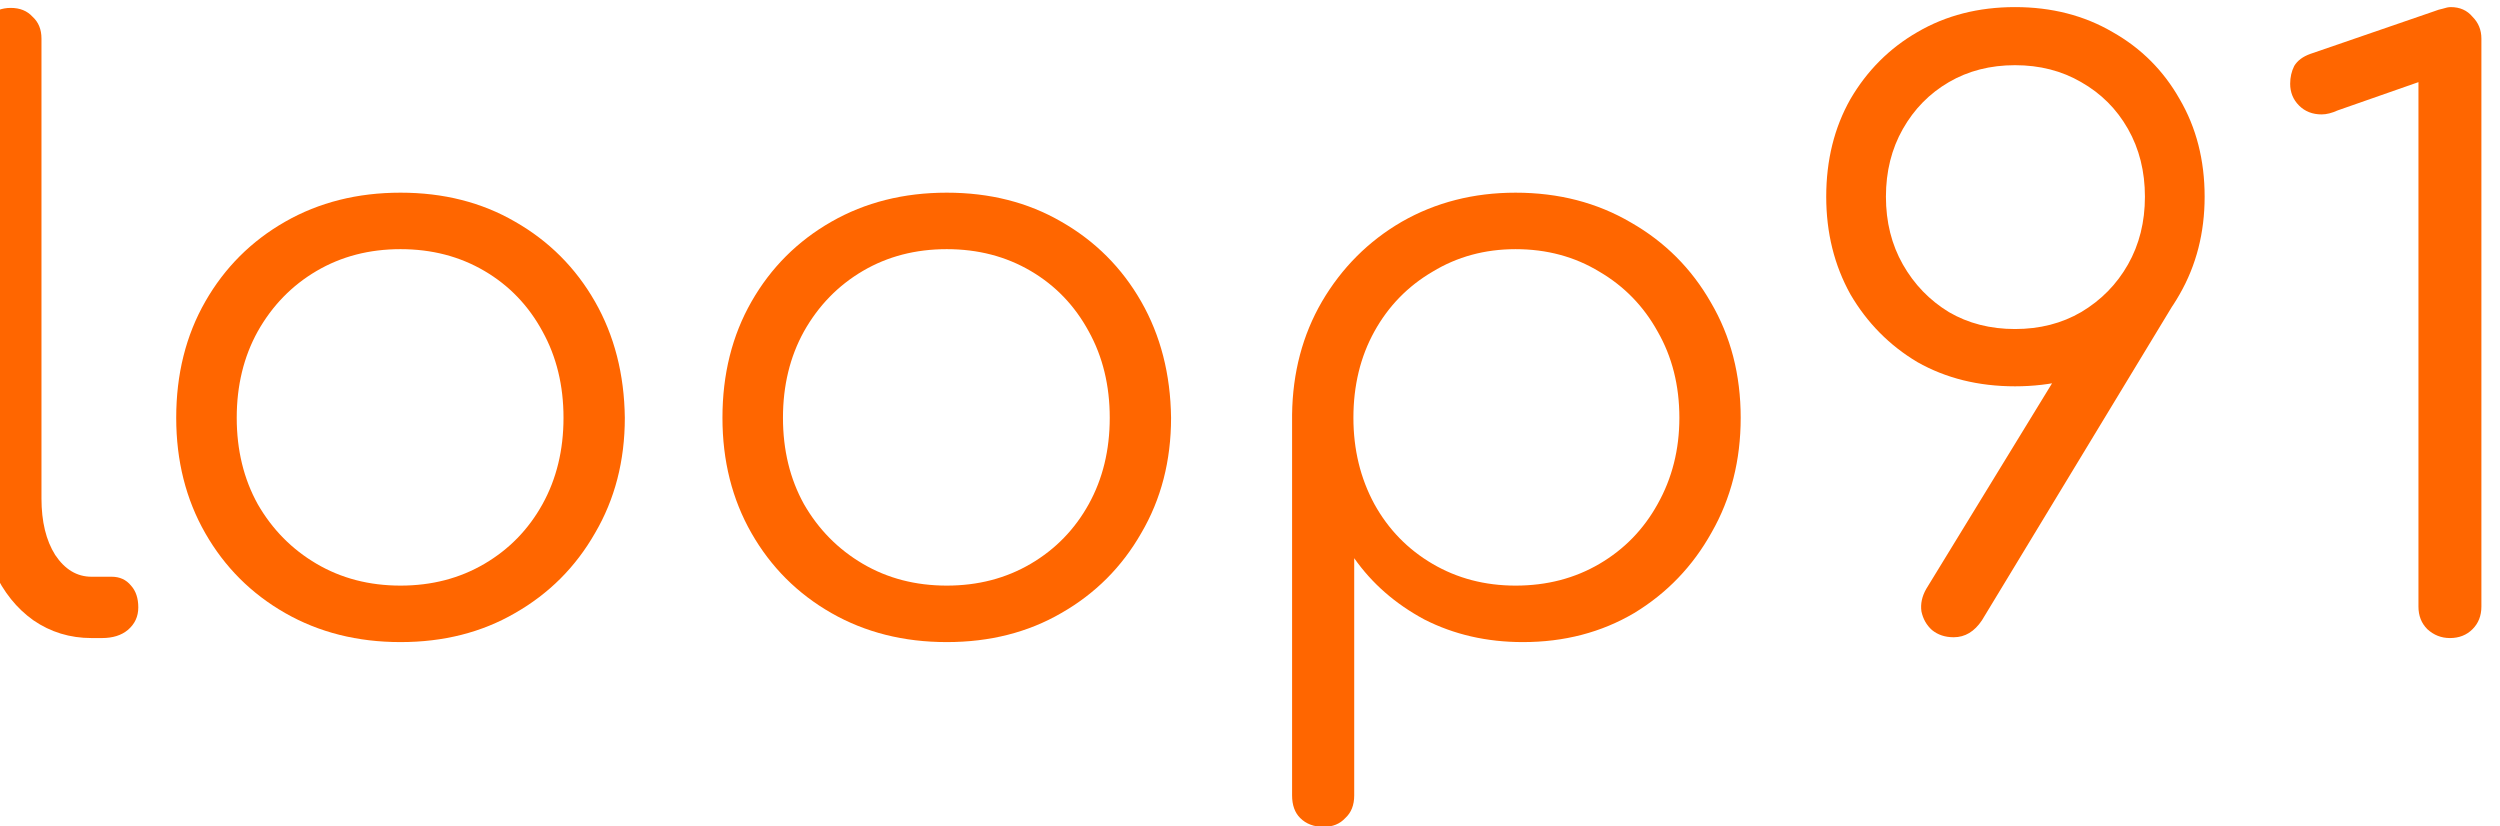
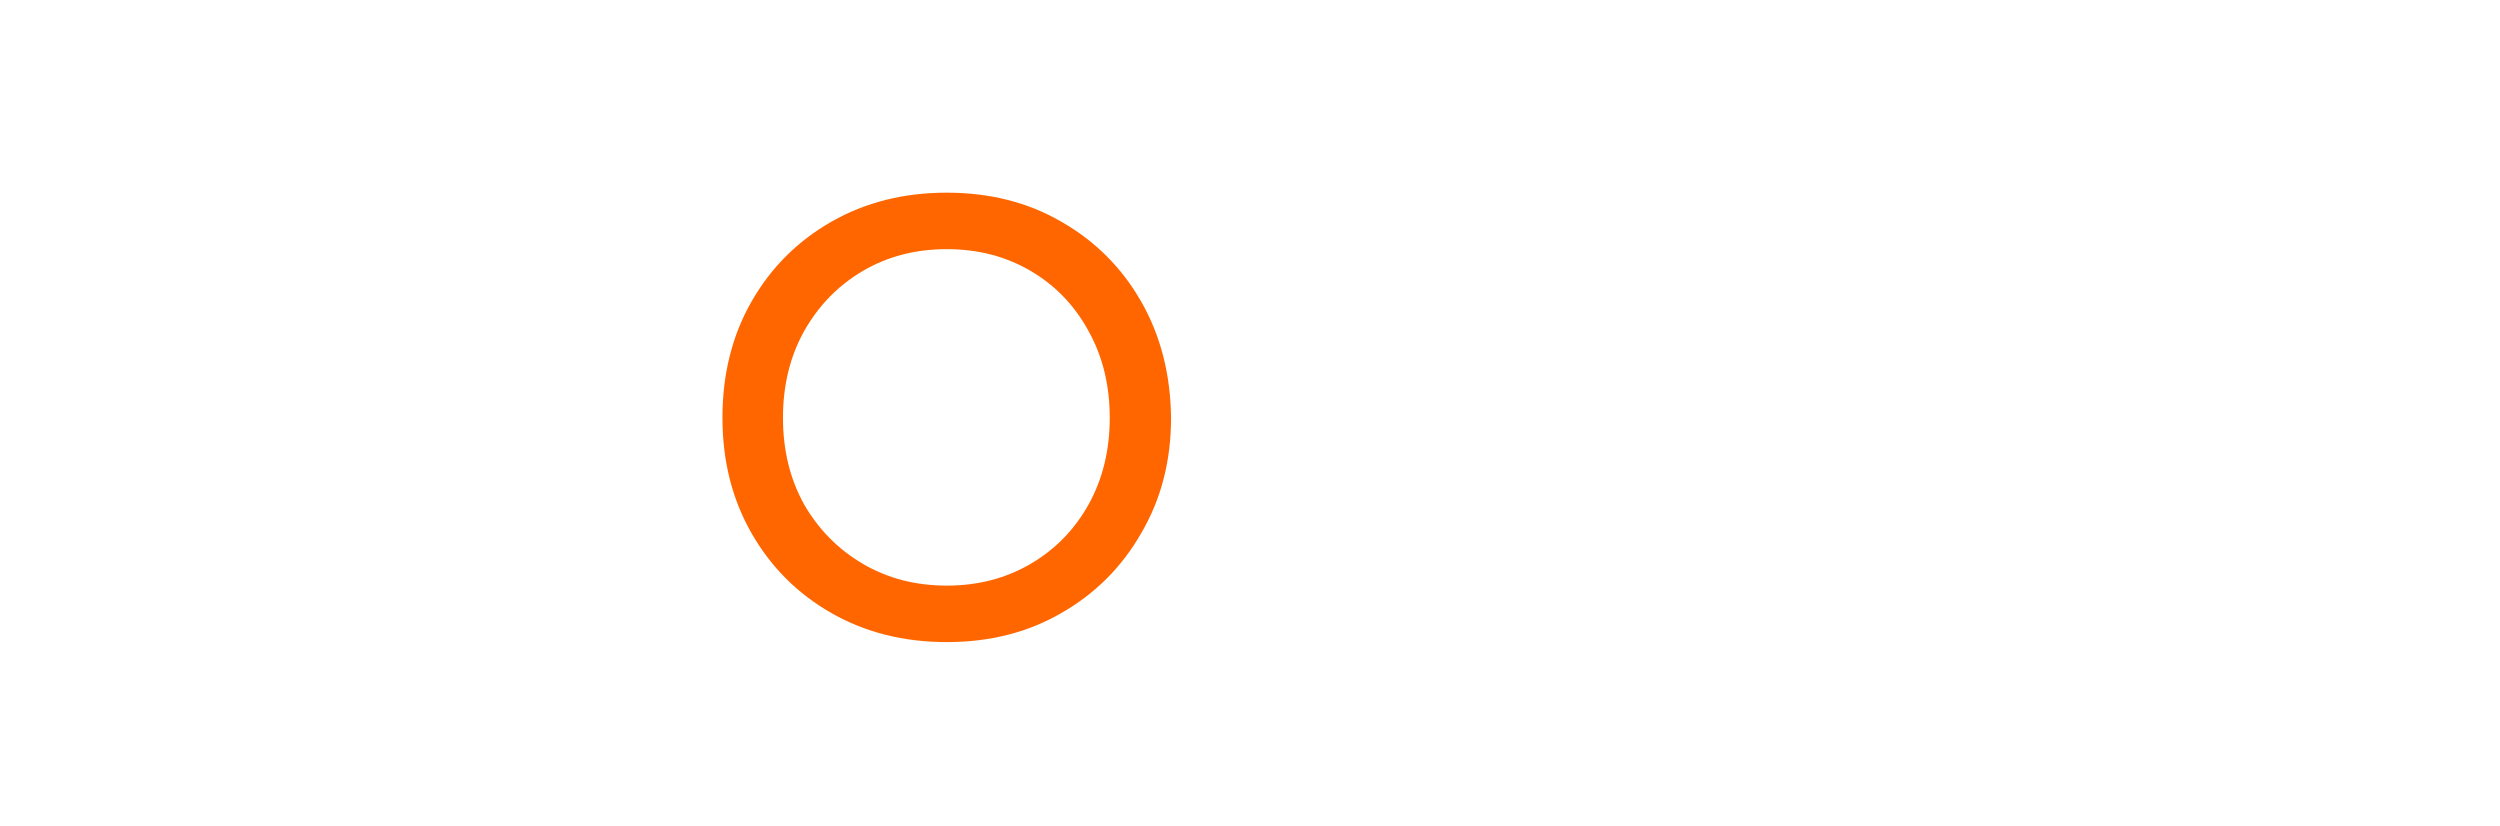
<svg xmlns="http://www.w3.org/2000/svg" xmlns:ns1="http://sodipodi.sourceforge.net/DTD/sodipodi-0.dtd" xmlns:ns2="http://www.inkscape.org/namespaces/inkscape" width="230" height="76" viewBox="0 0 60.854 20.108" version="1.1" id="svg11759" ns1:docname="loop91-logo.svg" ns2:version="1.1.2 (0a00cf5339, 2022-02-04)">
  <ns1:namedview id="namedview12" pagecolor="#ffffff" bordercolor="#666666" borderopacity="1.0" ns2:pageshadow="2" ns2:pageopacity="0.0" ns2:pagecheckerboard="0" showgrid="false" ns2:zoom="2.3329351" ns2:cx="99.23122" ns2:cy="50.794382" ns2:window-width="1538" ns2:window-height="936" ns2:window-x="0" ns2:window-y="0" ns2:window-maximized="1" ns2:current-layer="svg11759" />
  <defs id="defs11756" />
  <g id="layer1" style="fill:#ff6600">
    <g aria-label="loop91" transform="matrix(0.491,0,0,0.491,672.916,-121.722)" id="flowRoot815-4-0-3-7" style="font-weight:600;font-size:40px;line-height:1.25;font-family:Inter;-inkscape-font-specification:'Inter Semi-Bold';letter-spacing:0px;word-spacing:0px;fill:#ff6600">
-       <path d="m -1365.965,279.538 q -1.6,0 -2.88,-0.88 -1.24,-0.88 -1.96,-2.44 -0.68,-1.56 -0.68,-3.6 v -22.8 q 0,-0.68 0.4,-1.08 0.44,-0.44 1.12,-0.44 0.68,0 1.08,0.44 0.44,0.4 0.44,1.08 v 22.8 q 0,1.72 0.68,2.8 0.72,1.08 1.8,1.08 h 1 q 0.6,0 0.96,0.44 0.36,0.4 0.36,1.08 0,0.68 -0.52,1.12 -0.48,0.4 -1.28,0.4 z" style="font-weight:normal;font-family:Comfortaa;-inkscape-font-specification:Comfortaa;fill:#ff6600" id="path11861" />
-       <path d="m -1350.645,279.738 q -3.2,0 -5.72,-1.44 -2.52,-1.44 -3.96,-3.96 -1.44,-2.52 -1.44,-5.72 0,-3.24 1.44,-5.76 1.44,-2.52 3.96,-3.96 2.52,-1.44 5.72,-1.44 3.2,0 5.68,1.44 2.52,1.44 3.96,3.96 1.44,2.52 1.48,5.76 0,3.2 -1.48,5.72 -1.44,2.52 -3.96,3.96 -2.48,1.44 -5.68,1.44 z m 0,-2.8 q 2.32,0 4.16,-1.08 1.84,-1.08 2.88,-2.96 1.04,-1.88 1.04,-4.28 0,-2.4 -1.04,-4.28 -1.04,-1.92 -2.88,-3 -1.84,-1.08 -4.16,-1.08 -2.32,0 -4.16,1.08 -1.84,1.08 -2.92,3 -1.04,1.88 -1.04,4.28 0,2.4 1.04,4.28 1.08,1.88 2.92,2.96 1.84,1.08 4.16,1.08 z" style="font-weight:normal;font-family:Comfortaa;-inkscape-font-specification:Comfortaa;fill:#ff6600" id="path11863" />
      <path d="m -1323.565,279.738 q -3.2,0 -5.72,-1.44 -2.52,-1.44 -3.96,-3.96 -1.44,-2.52 -1.44,-5.72 0,-3.24 1.44,-5.76 1.44,-2.52 3.96,-3.96 2.52,-1.44 5.72,-1.44 3.2,0 5.68,1.44 2.52,1.44 3.96,3.96 1.44,2.52 1.48,5.76 0,3.2 -1.48,5.72 -1.44,2.52 -3.96,3.96 -2.48,1.44 -5.68,1.44 z m 0,-2.8 q 2.32,0 4.16,-1.08 1.84,-1.08 2.88,-2.96 1.04,-1.88 1.04,-4.28 0,-2.4 -1.04,-4.28 -1.04,-1.92 -2.88,-3 -1.84,-1.08 -4.16,-1.08 -2.32,0 -4.16,1.08 -1.84,1.08 -2.92,3 -1.04,1.88 -1.04,4.28 0,2.4 1.04,4.28 1.08,1.88 2.92,2.96 1.84,1.08 4.16,1.08 z" style="font-weight:normal;font-family:Comfortaa;-inkscape-font-specification:Comfortaa;fill:#ff6600" id="path11865" />
-       <path d="m -1304.885,288.898 q -0.72,0 -1.16,-0.44 -0.4,-0.4 -0.4,-1.12 v -18.88 q 0.04,-3.12 1.48,-5.6 1.48,-2.52 3.96,-3.96 2.52,-1.44 5.64,-1.44 3.2,0 5.72,1.48 2.52,1.44 3.96,3.96 1.48,2.52 1.48,5.72 0,3.16 -1.44,5.68 -1.4,2.52 -3.84,4 -2.44,1.44 -5.52,1.44 -2.68,0 -4.88,-1.12 -2.16,-1.16 -3.48,-3.04 v 11.76 q 0,0.72 -0.44,1.12 -0.4,0.44 -1.08,0.44 z m 9.52,-11.96 q 2.32,0 4.16,-1.08 1.84,-1.08 2.88,-2.96 1.08,-1.92 1.08,-4.28 0,-2.4 -1.08,-4.28 -1.04,-1.88 -2.88,-2.96 -1.84,-1.12 -4.16,-1.12 -2.28,0 -4.12,1.12 -1.84,1.08 -2.88,2.96 -1.04,1.88 -1.04,4.28 0,2.36 1.04,4.28 1.04,1.88 2.88,2.96 1.84,1.08 4.12,1.08 z" style="font-weight:normal;font-family:Comfortaa;-inkscape-font-specification:Comfortaa;fill:#ff6600" id="path11867" />
-       <path d="m -1270.605,248.258 q 2.72,0 4.84,1.24 2.12,1.2 3.32,3.32 1.24,2.12 1.24,4.84 0,2.68 -1.24,4.84 -1.2,2.12 -3.32,3.36 -2.12,1.2 -4.84,1.2 -2.72,0 -4.84,-1.2 -2.08,-1.24 -3.32,-3.36 -1.2,-2.16 -1.2,-4.84 0,-2.72 1.2,-4.84 1.24,-2.12 3.32,-3.32 2.12,-1.24 4.84,-1.24 z m 0,2.88 q -1.84,0 -3.28,0.84 -1.44,0.84 -2.28,2.32 -0.84,1.48 -0.84,3.36 0,1.88 0.84,3.36 0.84,1.48 2.28,2.36 1.44,0.84 3.28,0.84 1.84,0 3.28,-0.84 1.48,-0.88 2.32,-2.36 0.84,-1.48 0.84,-3.36 0,-1.88 -0.84,-3.36 -0.84,-1.48 -2.32,-2.32 -1.44,-0.84 -3.28,-0.84 z m 8.2,11.28 -9.84,16.24 q -0.56,0.84 -1.4,0.84 -0.64,0 -1.08,-0.36 -0.4,-0.36 -0.52,-0.92 -0.08,-0.56 0.24,-1.12 l 6.56,-10.72 z" style="font-weight:normal;font-family:Comfortaa;-inkscape-font-specification:Comfortaa;fill:#ff6600" id="path11869" />
-       <path d="m -1249.045,279.538 q -0.64,0 -1.12,-0.44 -0.44,-0.44 -0.44,-1.12 v -26 l -4,1.4 q -0.44,0.2 -0.8,0.2 -0.68,0 -1.12,-0.44 -0.44,-0.44 -0.44,-1.08 0,-0.48 0.2,-0.88 0.24,-0.4 0.8,-0.6 l 6.16,-2.12 q 0.2,-0.08 0.4,-0.12 0.24,-0.08 0.4,-0.08 0.68,0 1.08,0.48 0.44,0.44 0.44,1.08 v 28.16 q 0,0.68 -0.44,1.12 -0.44,0.44 -1.12,0.44 z" style="font-weight:normal;font-family:Comfortaa;-inkscape-font-specification:Comfortaa;fill:#ff6600" id="path11871" />
    </g>
  </g>
</svg>